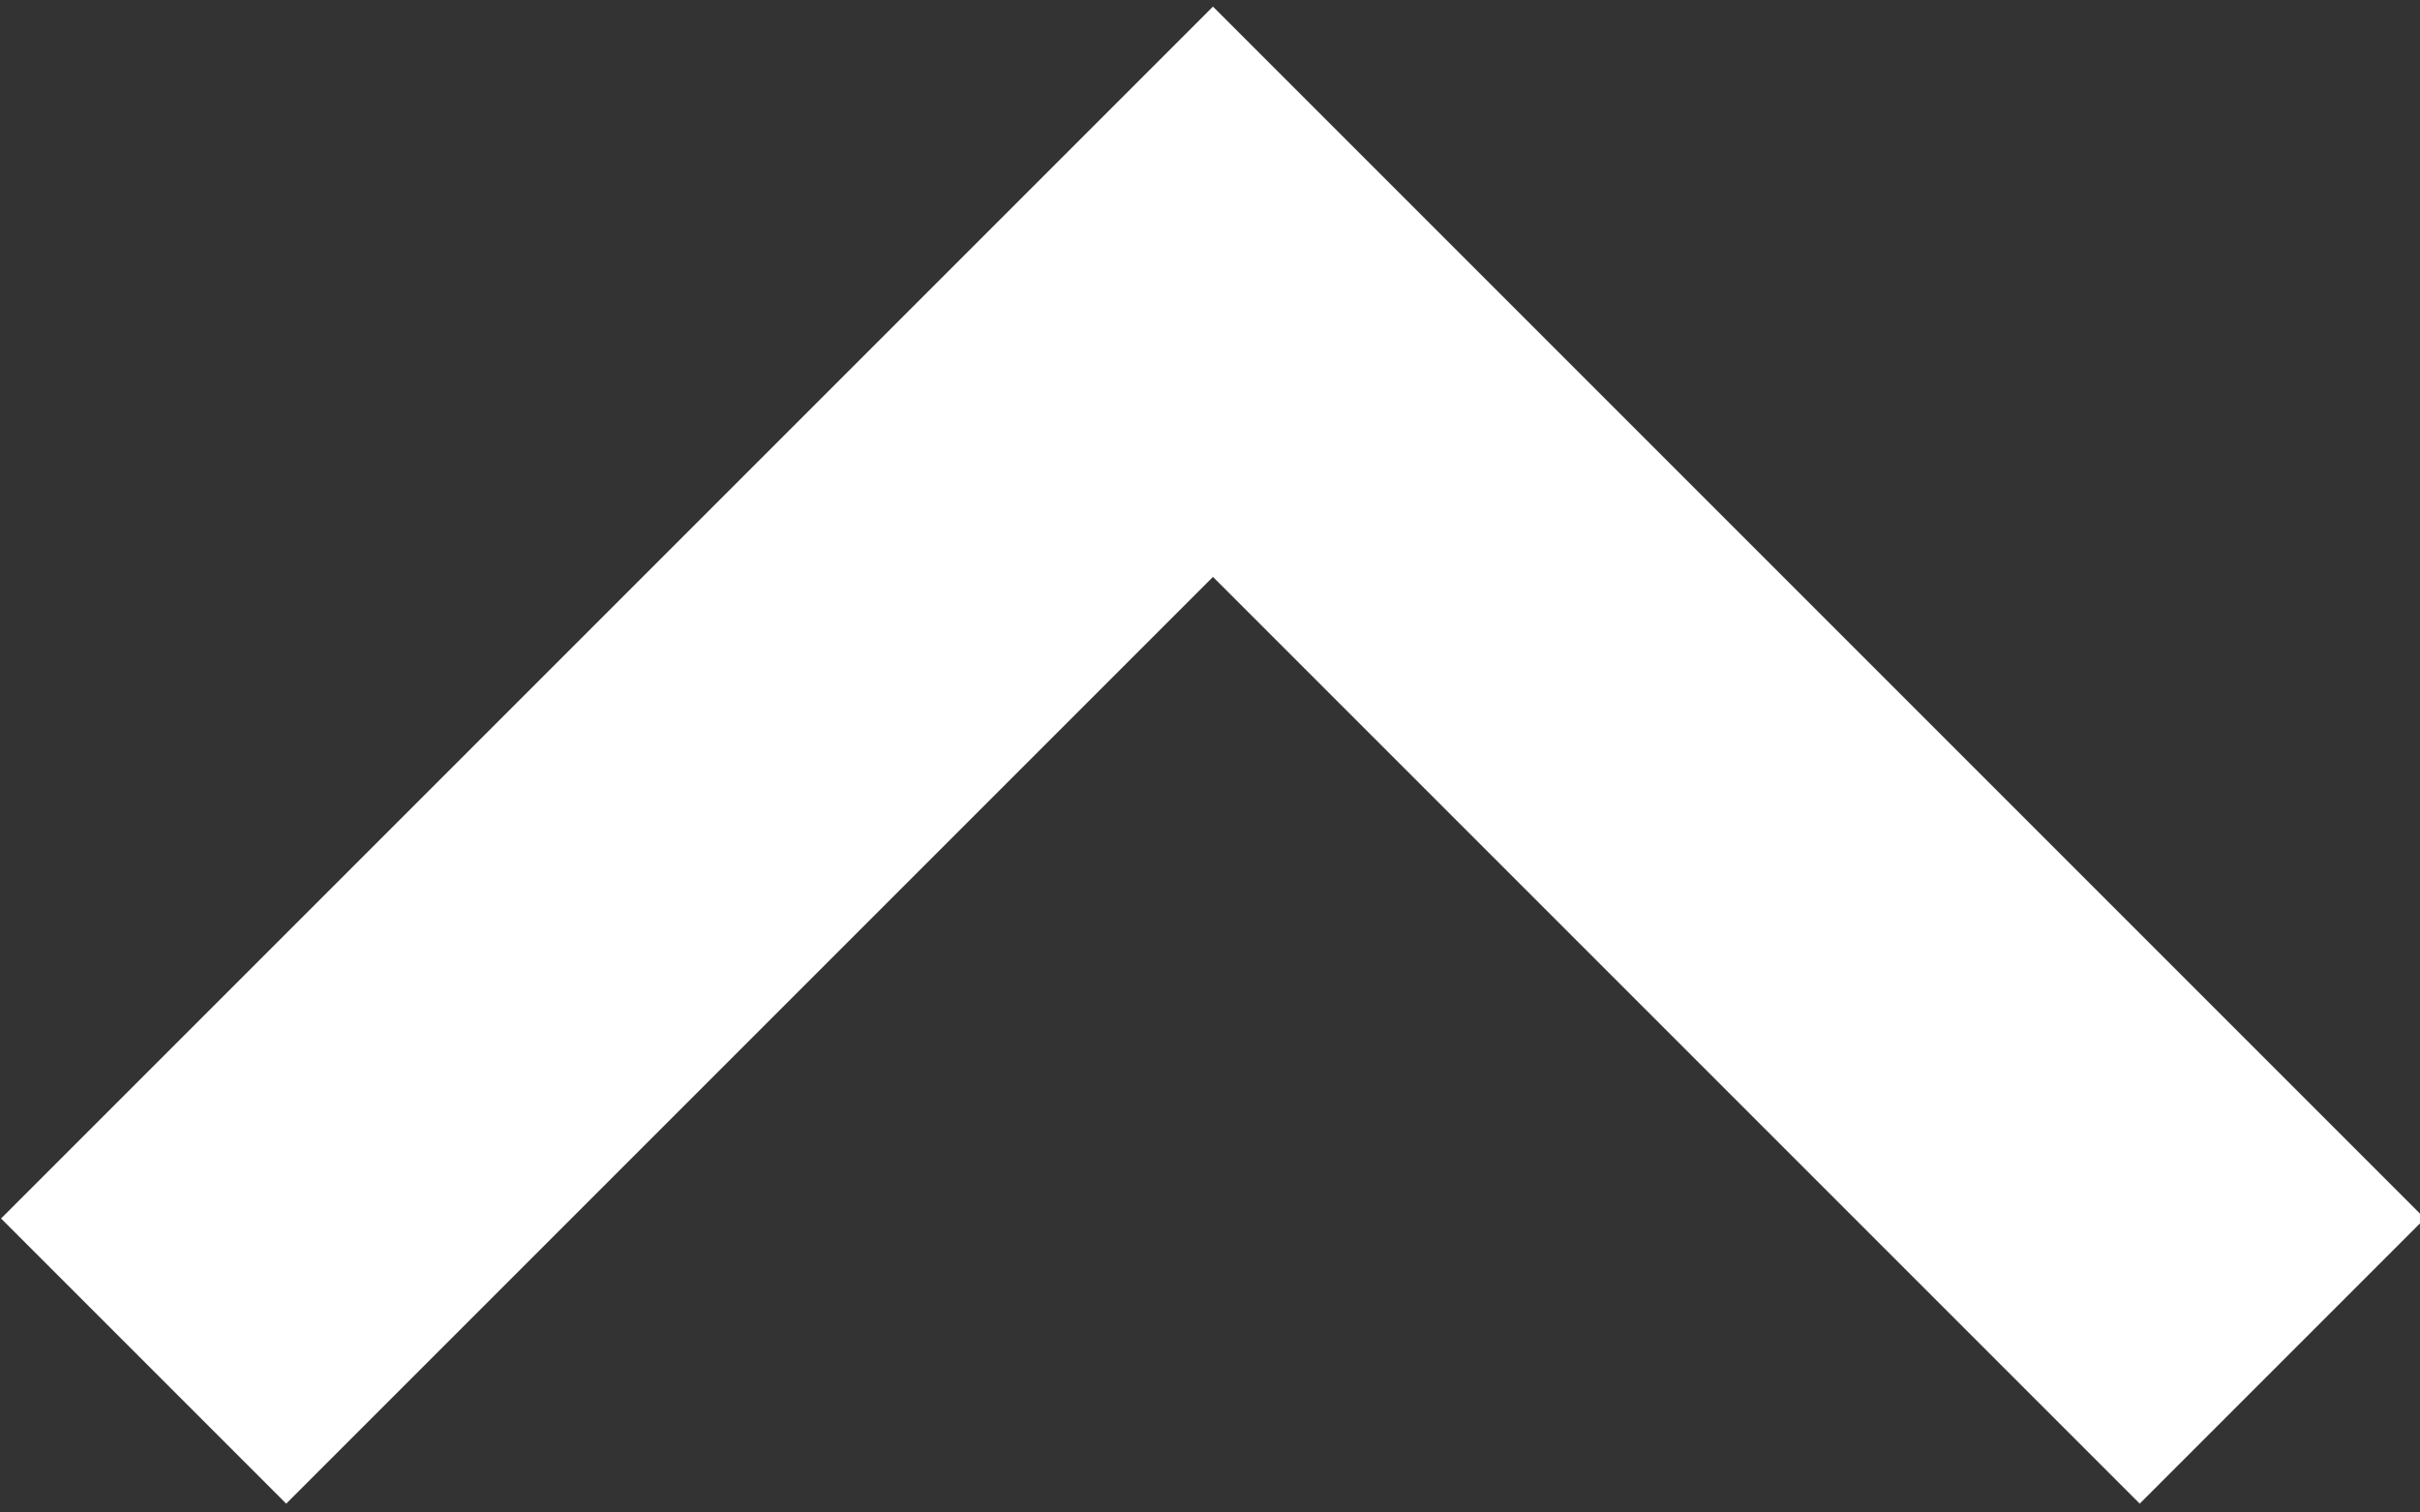
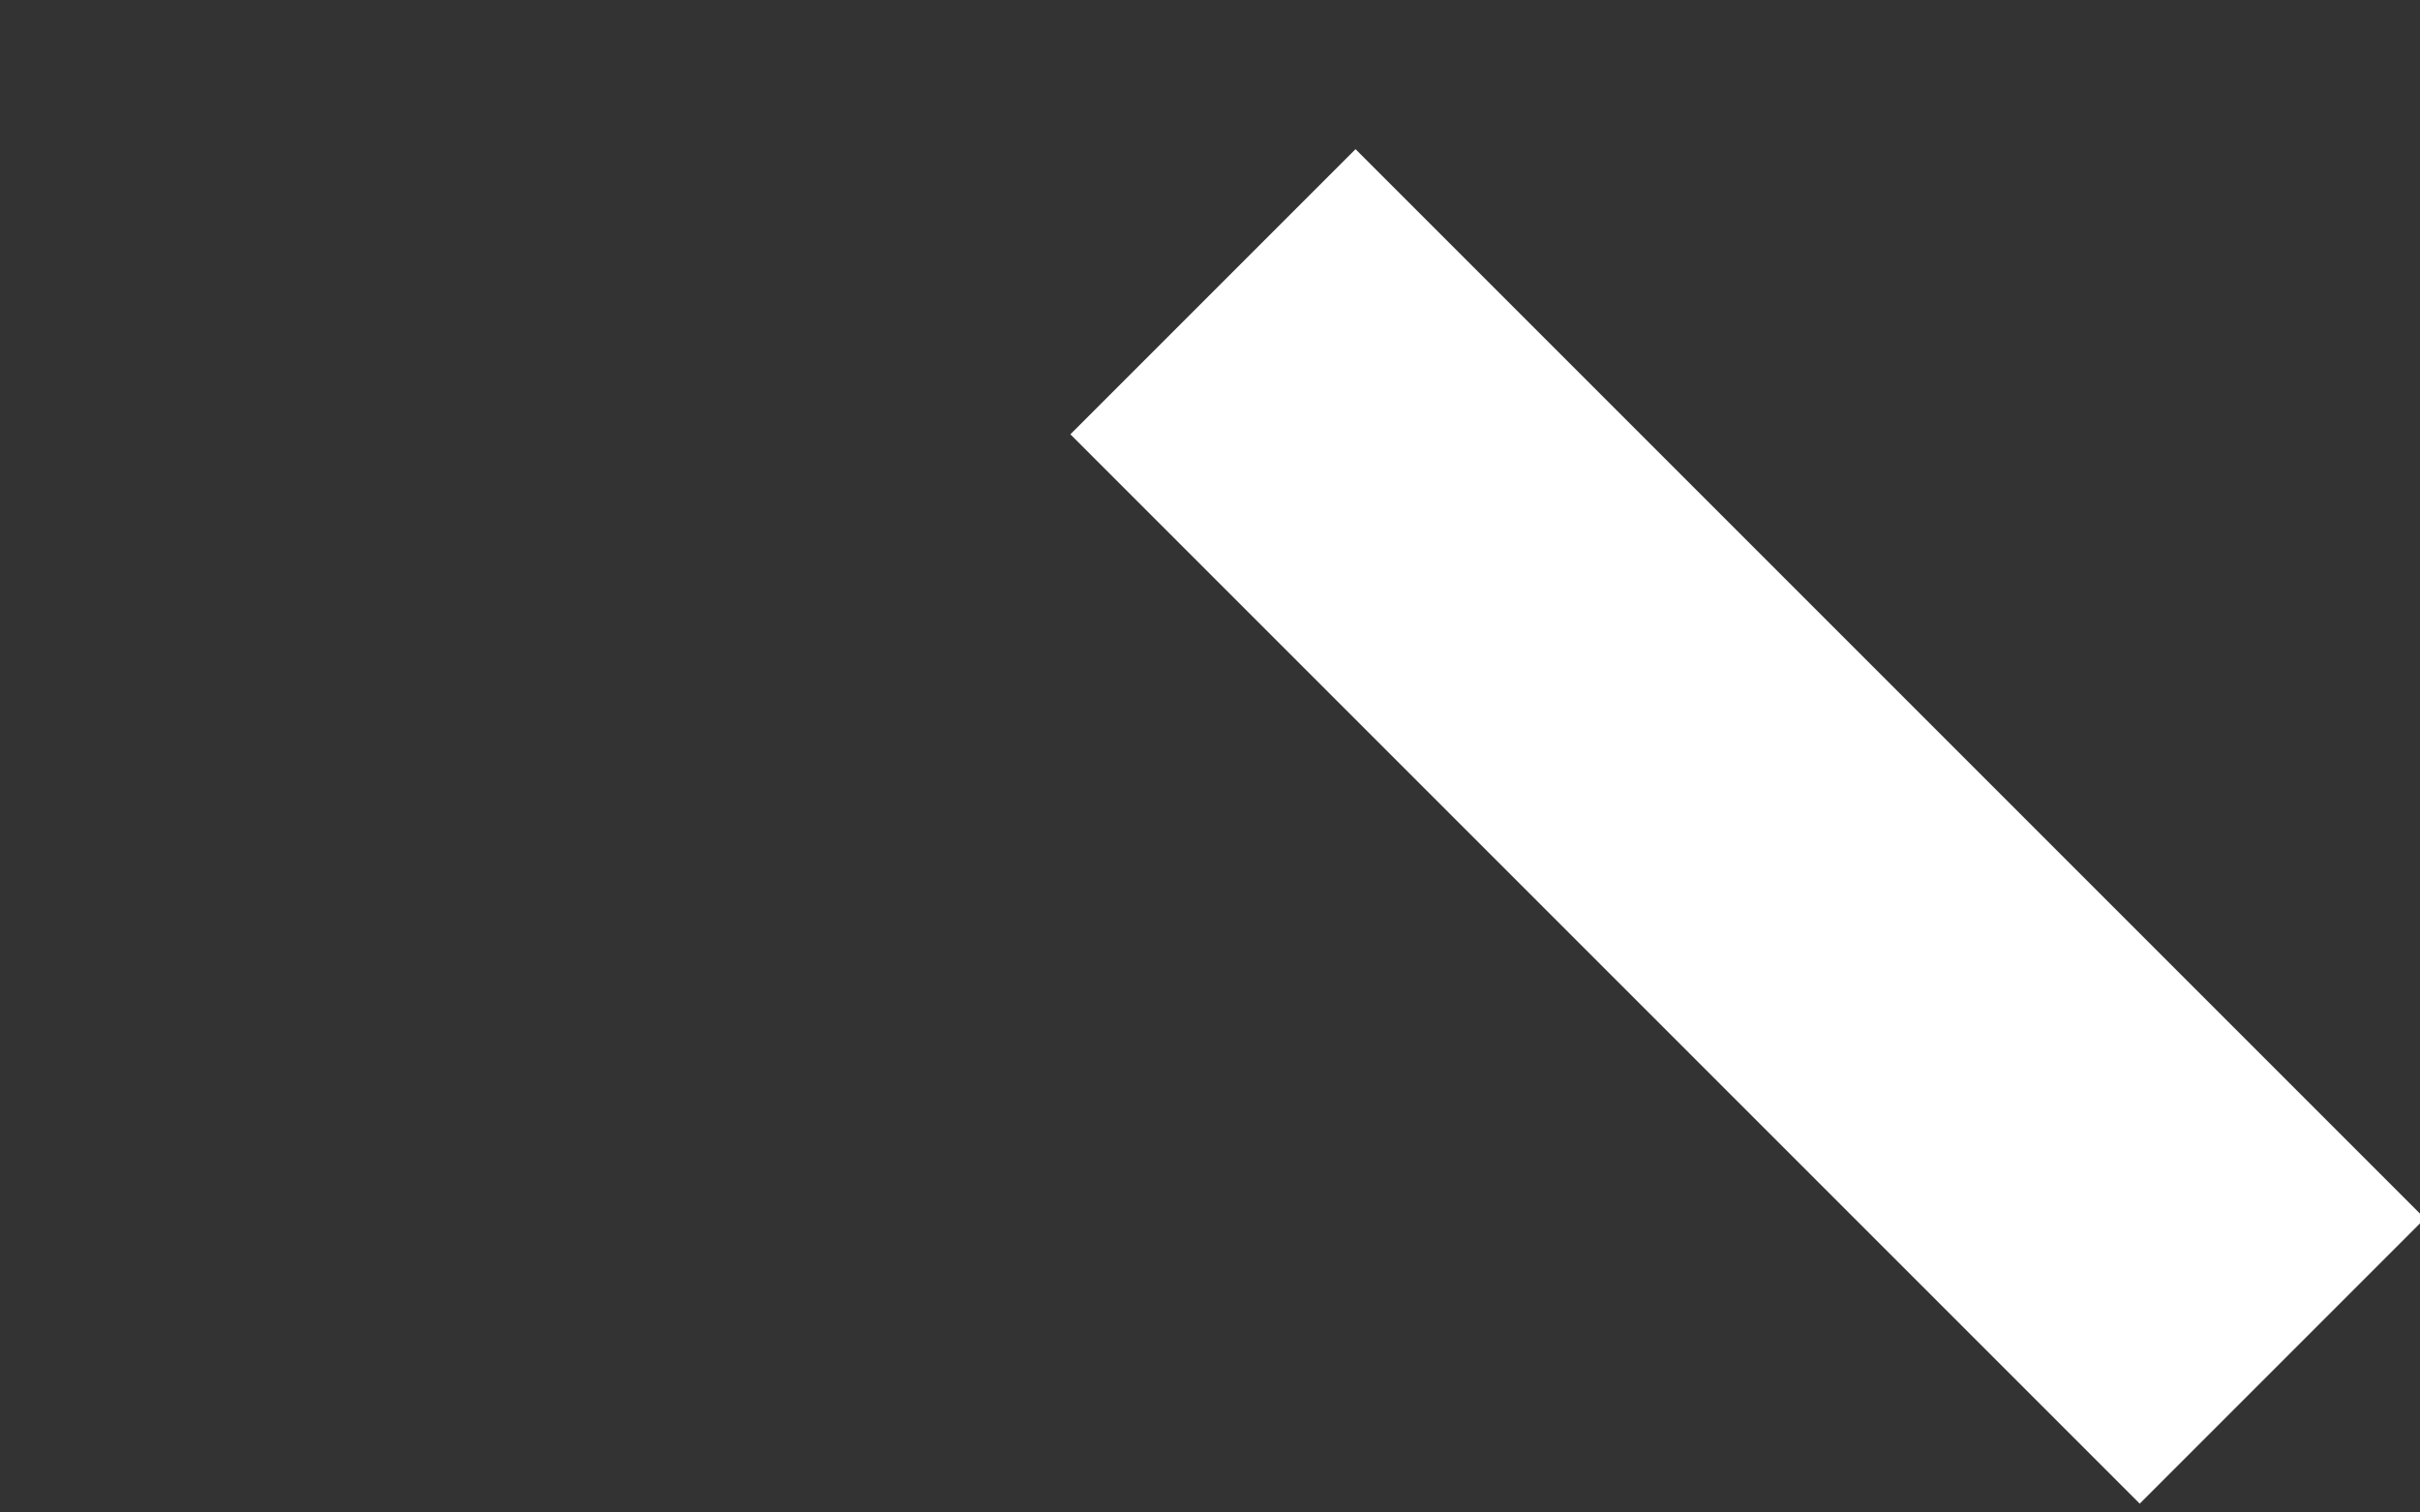
<svg xmlns="http://www.w3.org/2000/svg" width="100%" height="100%" viewBox="0 0 48 30" version="1.1" xml:space="preserve" style="fill-rule:evenodd;clip-rule:evenodd;">
  <rect x="0" y="0" width="48" height="30" fill="#333333" stroke="none" />
  <g id="Pfad_48" transform="matrix(-0.707,0.707,-0.707,-0.707,138.322,866.642)">
-     <path d="M-528,659.617L-528,689.617L-498,689.617" style="fill:none;fill-rule:nonzero;stroke:white;stroke-width:8px;" />
+     <path d="M-528,659.617L-528,689.617" style="fill:none;fill-rule:nonzero;stroke:white;stroke-width:8px;" />
  </g>
</svg>